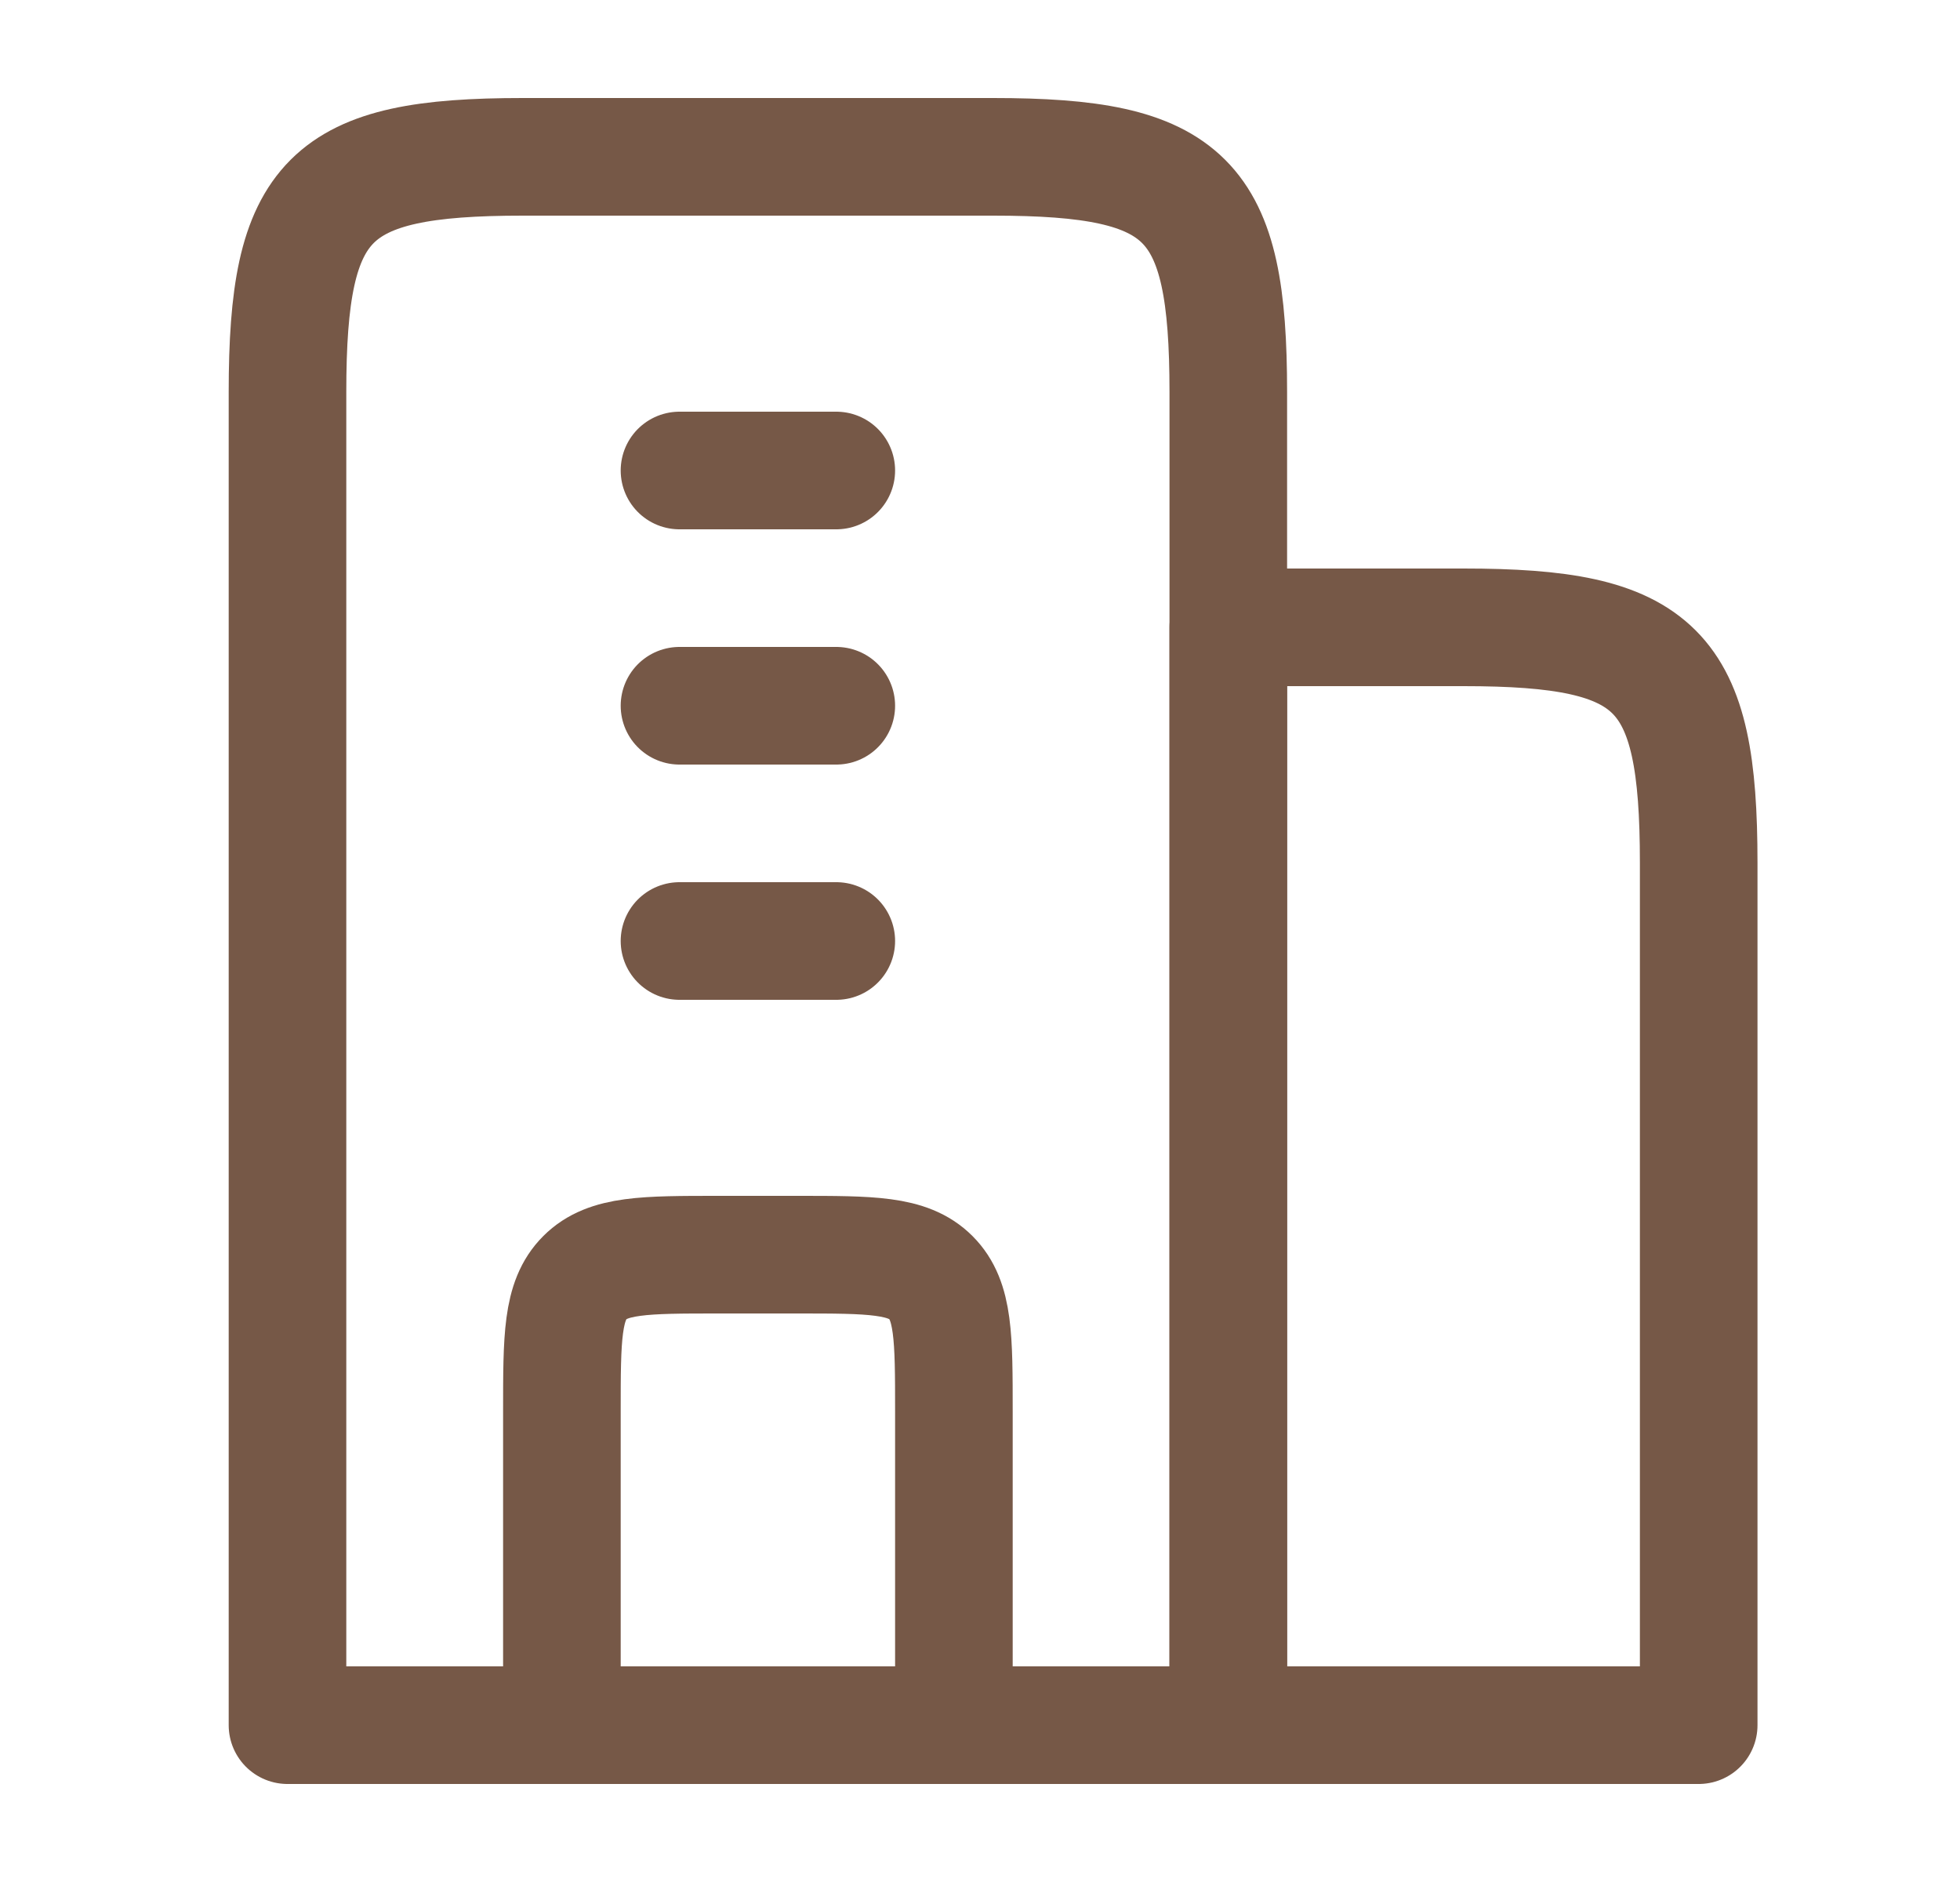
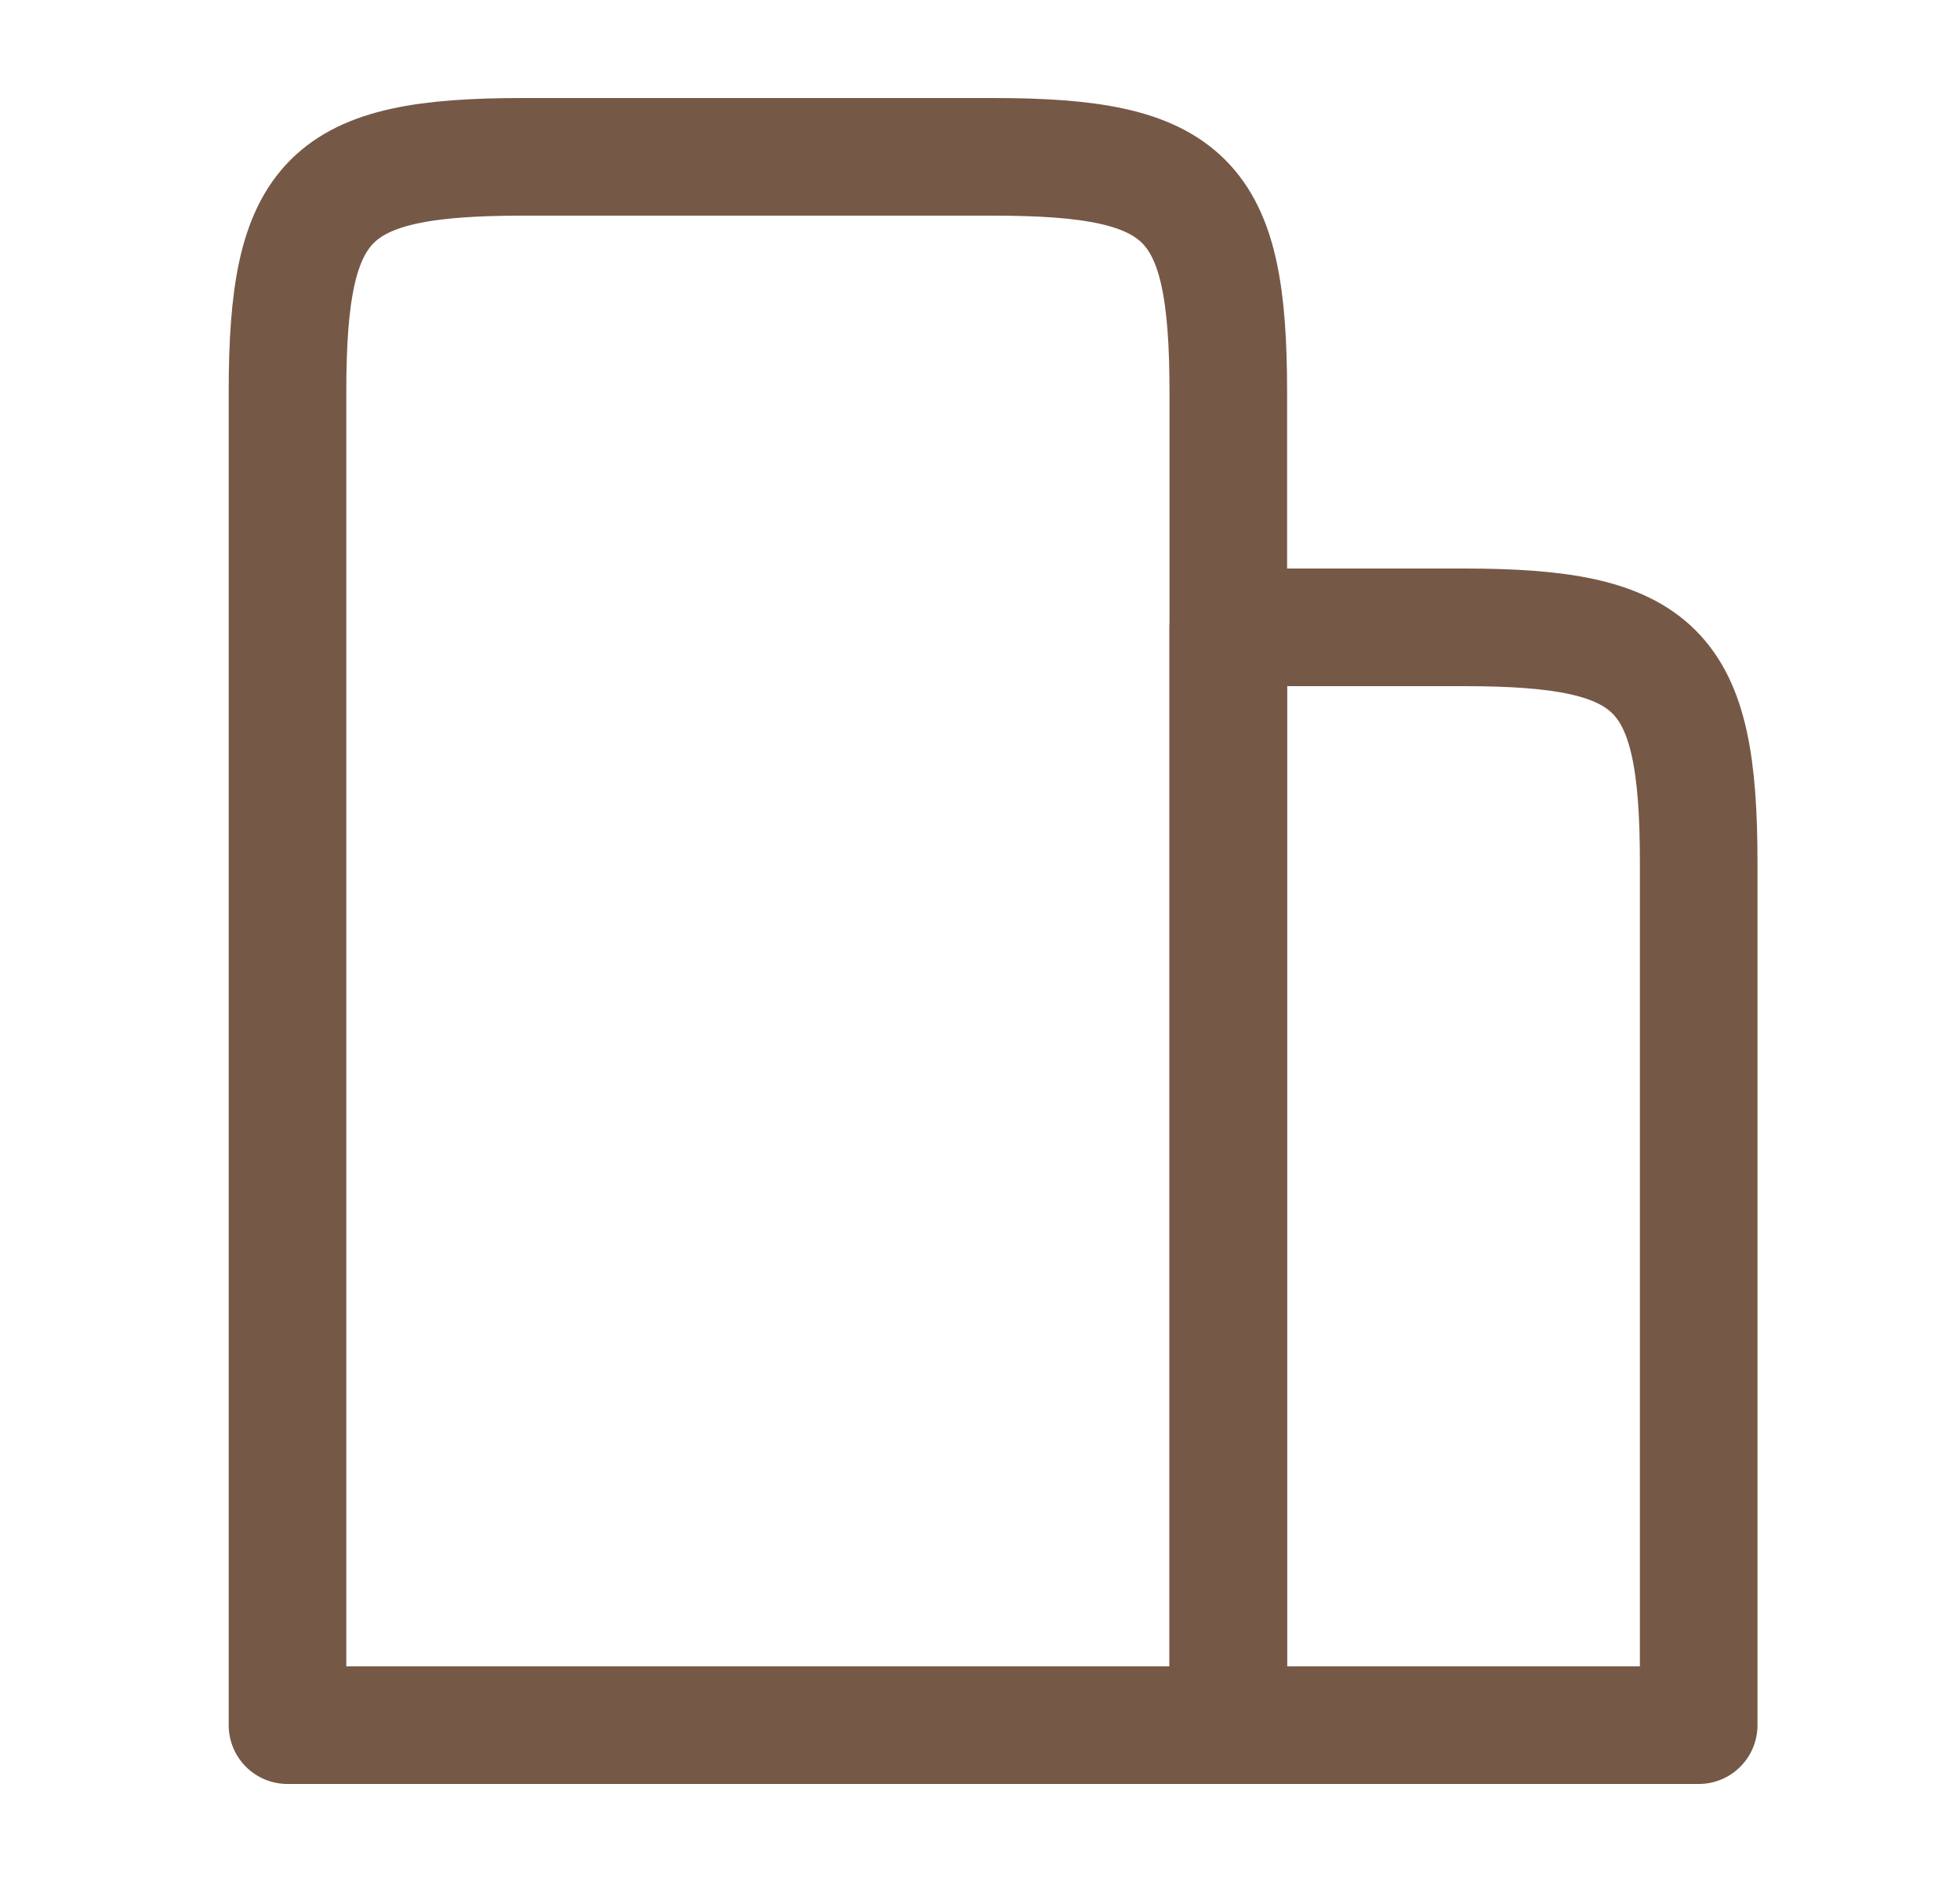
<svg xmlns="http://www.w3.org/2000/svg" width="25" height="24" viewBox="0 0 25 24" fill="none">
  <path d="M12.667 2H6.667C4.185 2 3.667 2.518 3.667 5V22H15.667V5C15.667 2.518 15.149 2 12.667 2Z" stroke="#765847" stroke-width="1.5" stroke-linejoin="round" />
  <path d="M18.667 8H15.667V22H21.667V11C21.667 8.518 21.149 8 18.667 8Z" stroke="#765847" stroke-width="1.5" stroke-linejoin="round" />
-   <path d="M8.667 6H10.667M8.667 9H10.667M8.667 12H10.667" stroke="#765847" stroke-width="1.5" stroke-linecap="round" stroke-linejoin="round" />
-   <path d="M12.167 22V18C12.167 17.057 12.167 16.586 11.874 16.293C11.581 16 11.11 16 10.167 16H9.167C8.224 16 7.753 16 7.46 16.293C7.167 16.586 7.167 17.057 7.167 18V22" stroke="#765847" stroke-width="1.5" stroke-linejoin="round" />
</svg>